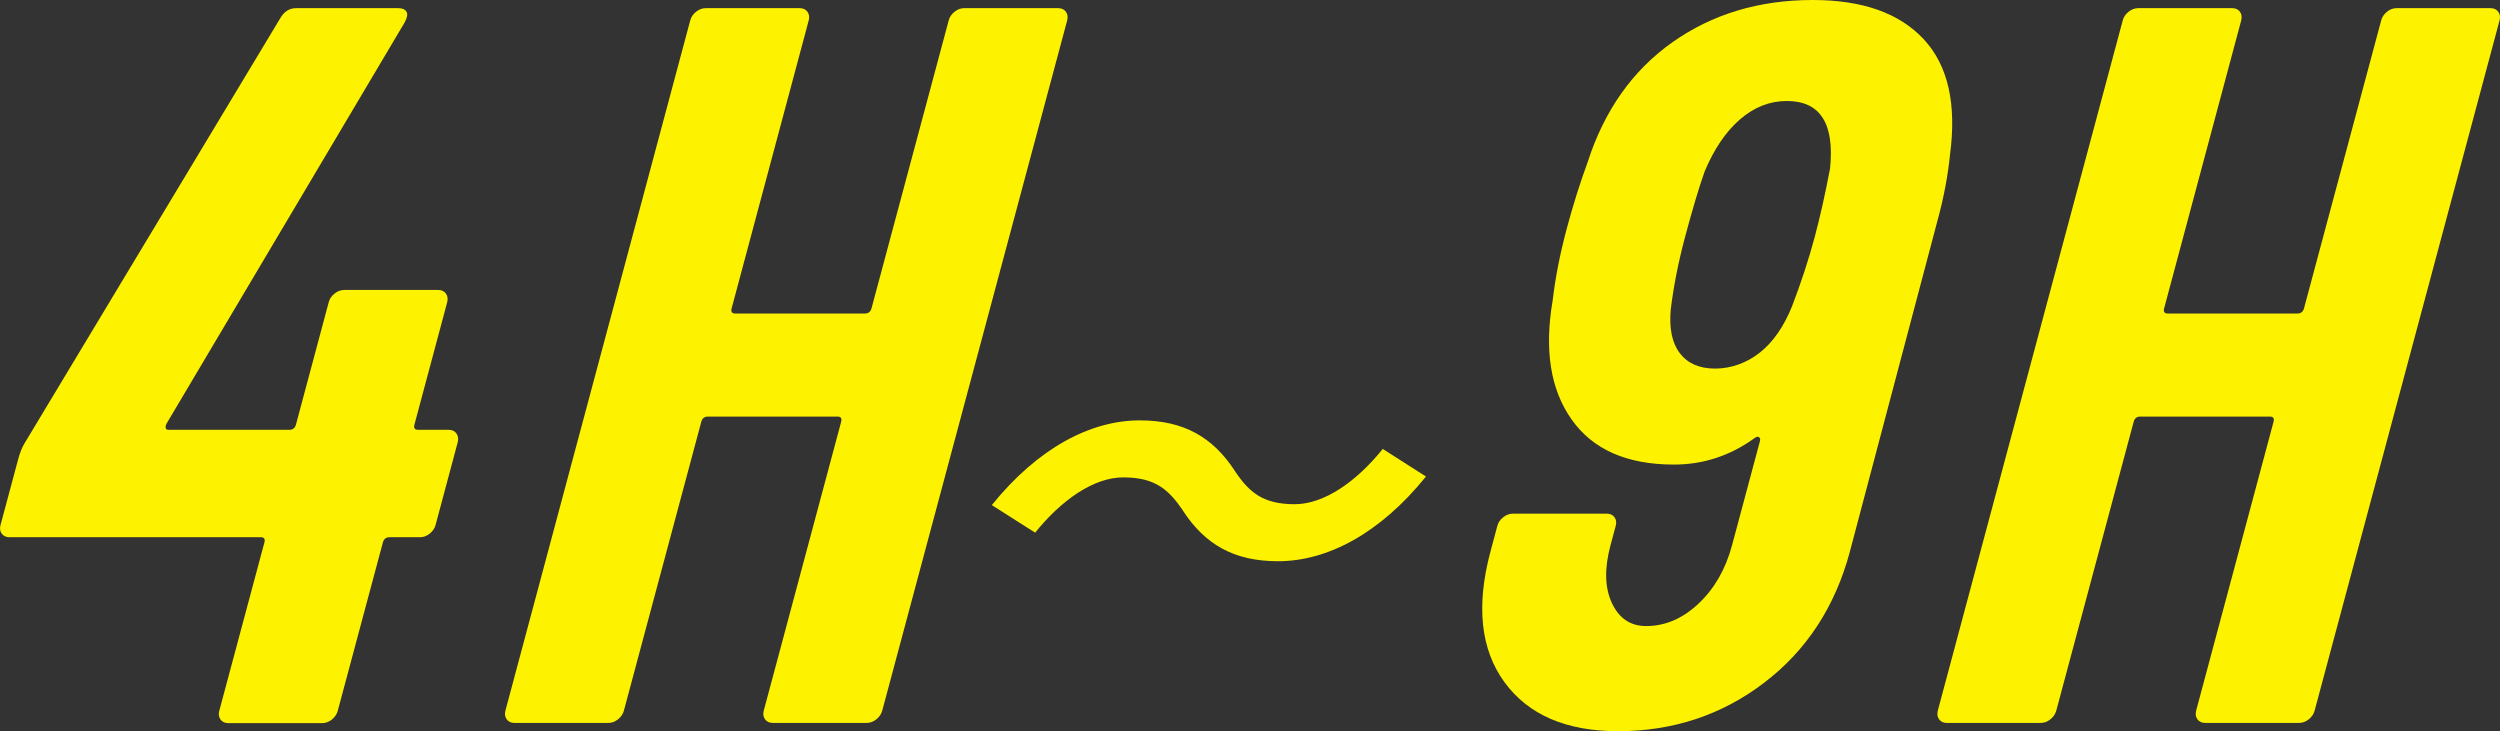
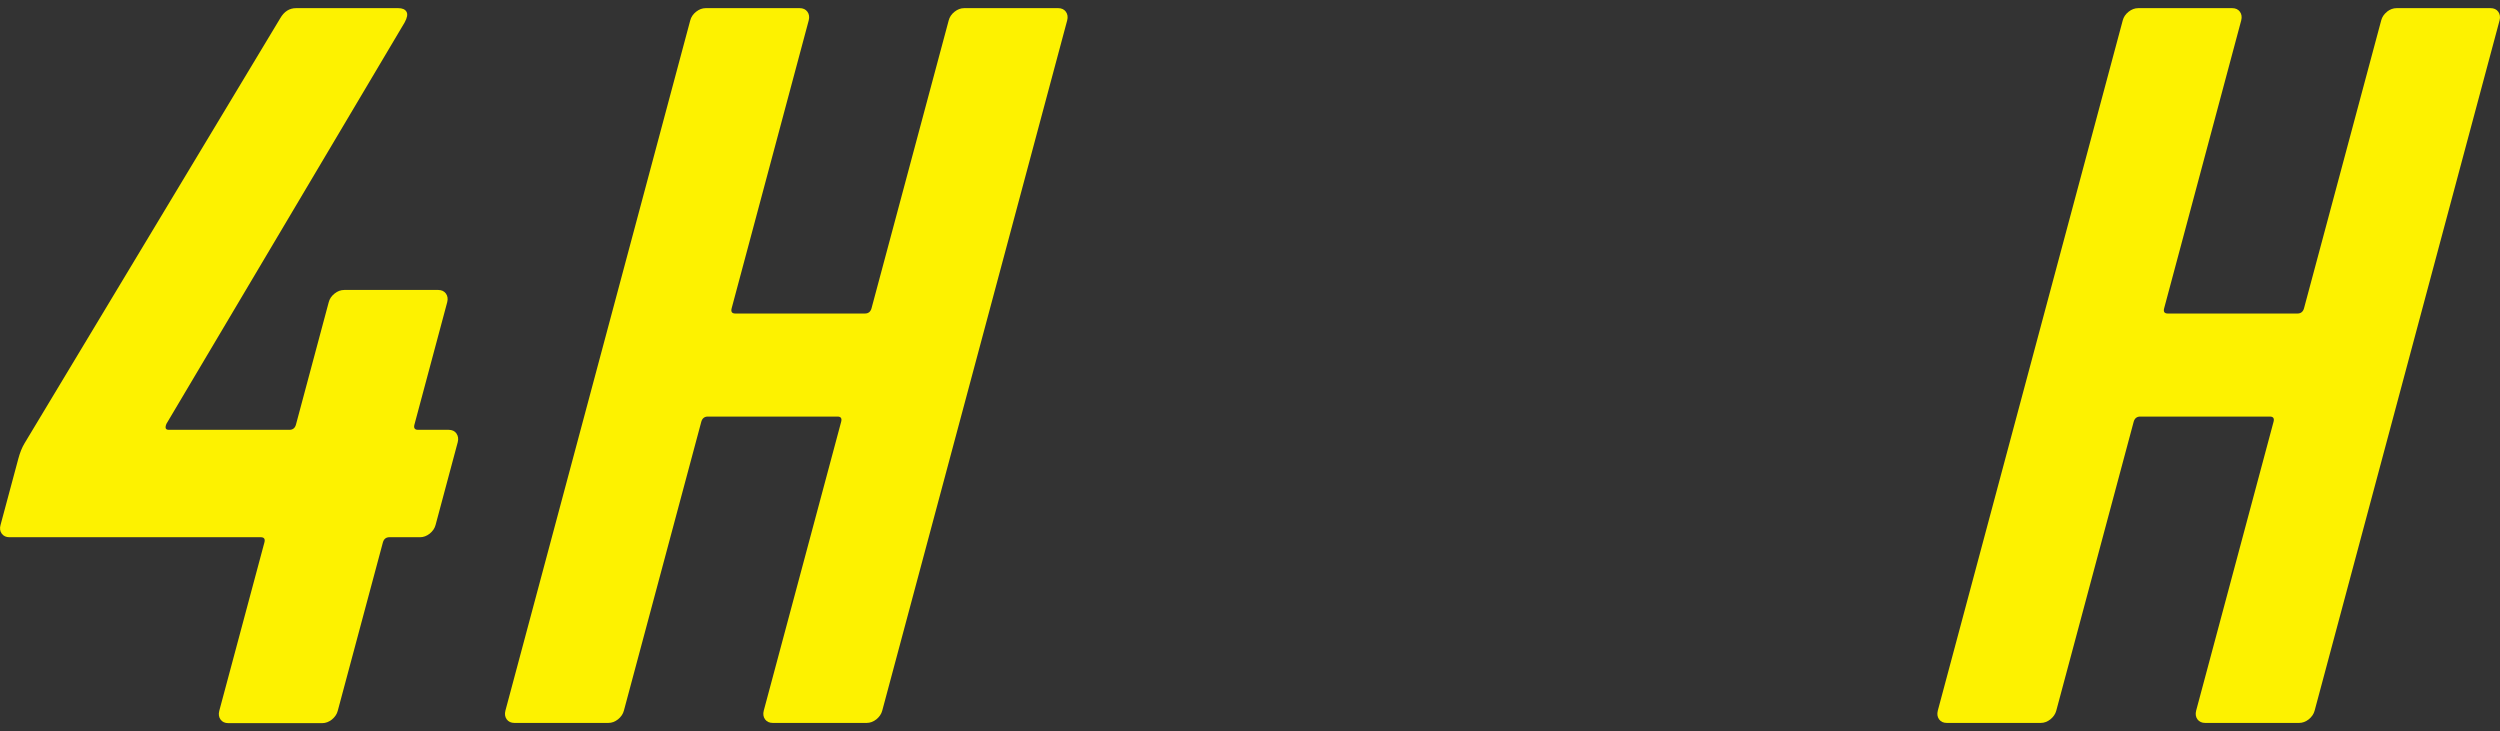
<svg xmlns="http://www.w3.org/2000/svg" id="_レイヤー_2" data-name="レイヤー 2" viewBox="0 0 230.21 67.33">
  <rect x="0" y="0" width="230.21" height="67.33" fill="#333333" stroke="none" />
  <defs>
    <style>
      .cls-1 {
        fill: #fdf200;
        stroke-width: 0px;
      }
    </style>
  </defs>
  <g id="_レイヤー_1-2" data-name="レイヤー 1">
    <g>
      <path class="cls-1" d="M42.03,39.92c.16.22.2.49.12.8l-2.04,7.62c-.08.31-.27.58-.54.8-.28.22-.58.33-.89.33h-2.82c-.31,0-.51.16-.6.47l-4.16,15.52c-.08.31-.27.58-.54.8-.28.22-.58.33-.89.33h-8.65c-.31,0-.55-.11-.71-.33-.16-.22-.2-.49-.12-.8l4.16-15.52c.08-.31-.03-.47-.34-.47H.87c-.31,0-.55-.11-.71-.33-.16-.22-.2-.49-.11-.8l1.64-6.11c.15-.56.34-1.03.57-1.41L25.8,1.69c.36-.63.85-.94,1.47-.94h9.4c.38,0,.63.11.76.33.13.22.07.55-.17.99L15.33,39.02c-.16.38-.09.56.22.56h11.1c.31,0,.51-.16.6-.47l3.02-11.28c.08-.31.26-.58.54-.8.28-.22.57-.33.89-.33h8.65c.31,0,.55.11.71.33.16.22.2.49.12.8l-3.02,11.28c-.08.31.03.47.34.47h2.82c.31,0,.55.11.71.33Z" />
      <path class="cls-1" d="M87.9,1.08c.28-.22.57-.33.89-.33h8.65c.31,0,.55.11.71.33.16.22.2.49.12.8l-17.03,63.56c-.08.31-.27.58-.54.8-.28.22-.58.33-.89.33h-8.65c-.31,0-.55-.11-.71-.33-.16-.22-.2-.49-.12-.8l7.13-26.61c.08-.31-.03-.47-.34-.47h-11.94c-.31,0-.51.16-.6.47l-7.13,26.61c-.08.31-.27.58-.54.8-.28.22-.57.33-.89.33h-8.65c-.31,0-.55-.11-.71-.33-.16-.22-.2-.49-.12-.8L63.56,1.88c.08-.31.26-.58.54-.8.28-.22.57-.33.89-.33h8.65c.31,0,.55.11.71.33.16.22.2.49.12.8l-7.1,26.52c-.08.31.03.47.34.47h11.94c.31,0,.51-.16.6-.47l7.11-26.52c.08-.31.26-.58.54-.8Z" />
-       <path class="cls-1" d="M108.93,47.01c-1.31-1.91-2.53-3.05-5.5-3.05-2.71,0-5.69,2.08-8.11,5.09l-3.99-2.54c4.25-5.26,9.09-7.8,13.63-7.8,4.03,0,6.72,1.53,8.76,4.67,1.3,1.95,2.58,3.05,5.5,3.05,2.71,0,5.69-2.08,8.11-5.09l3.98,2.54c-4.25,5.26-9.09,7.8-13.63,7.8-4.03,0-6.72-1.53-8.76-4.67Z" />
-       <path class="cls-1" d="M170.35,50.78c-1.36,5.08-3.99,9.11-7.89,12.08-3.9,2.98-8.39,4.47-13.47,4.47-4.77,0-8.25-1.5-10.45-4.51-2.2-3.01-2.63-7.02-1.29-12.04l.63-2.35c.08-.31.26-.58.54-.8.28-.22.57-.33.89-.33h8.65c.31,0,.55.11.71.33.16.22.2.49.11.8l-.48,1.79c-.57,2.13-.53,3.9.13,5.31.66,1.41,1.71,2.12,3.15,2.12,1.76,0,3.37-.69,4.83-2.07,1.47-1.38,2.49-3.17,3.08-5.36l2.57-9.59c.05-.19.02-.31-.09-.38-.11-.06-.24-.03-.4.09-2.25,1.63-4.73,2.44-7.42,2.44-4.33,0-7.47-1.38-9.42-4.14-1.96-2.76-2.54-6.42-1.75-11,.24-2.07.67-4.26,1.29-6.58.57-2.13,1.21-4.17,1.92-6.11,1.53-4.76,4.13-8.45,7.8-11.05,3.67-2.6,7.99-3.9,12.94-3.9,4.58,0,7.98,1.21,10.22,3.62,2.24,2.41,3.04,5.97,2.41,10.67-.19,1.88-.56,3.86-1.12,5.92l-8.09,30.56ZM167.11,21.81c.5-1.88.97-3.98,1.41-6.3.42-4.14-.91-6.21-3.98-6.21-1.57,0-3,.56-4.31,1.69s-2.39,2.73-3.26,4.8c-.53,1.5-1.13,3.51-1.8,6.02-.62,2.32-1.06,4.55-1.32,6.68-.16,1.76.12,3.1.84,4.04.72.94,1.8,1.41,3.24,1.41s2.87-.49,4.11-1.46c1.23-.97,2.22-2.4,2.98-4.28.84-2.19,1.54-4.33,2.09-6.39Z" />
      <path class="cls-1" d="M219.8,1.08c.28-.22.57-.33.89-.33h8.65c.31,0,.55.11.71.33.16.22.2.49.12.8l-17.03,63.56c-.08.31-.27.58-.54.8-.28.22-.58.33-.89.33h-8.65c-.31,0-.55-.11-.71-.33-.16-.22-.2-.49-.12-.8l7.13-26.61c.08-.31-.03-.47-.34-.47h-11.94c-.31,0-.51.16-.6.47l-7.13,26.61c-.08.31-.27.58-.54.8-.28.22-.57.33-.89.33h-8.65c-.31,0-.55-.11-.71-.33-.16-.22-.2-.49-.12-.8L195.47,1.88c.08-.31.26-.58.54-.8.28-.22.57-.33.89-.33h8.65c.31,0,.55.11.71.33.16.22.2.49.12.8l-7.1,26.52c-.08.31.03.47.34.47h11.94c.31,0,.51-.16.6-.47l7.11-26.52c.08-.31.26-.58.54-.8Z" />
    </g>
  </g>
</svg>